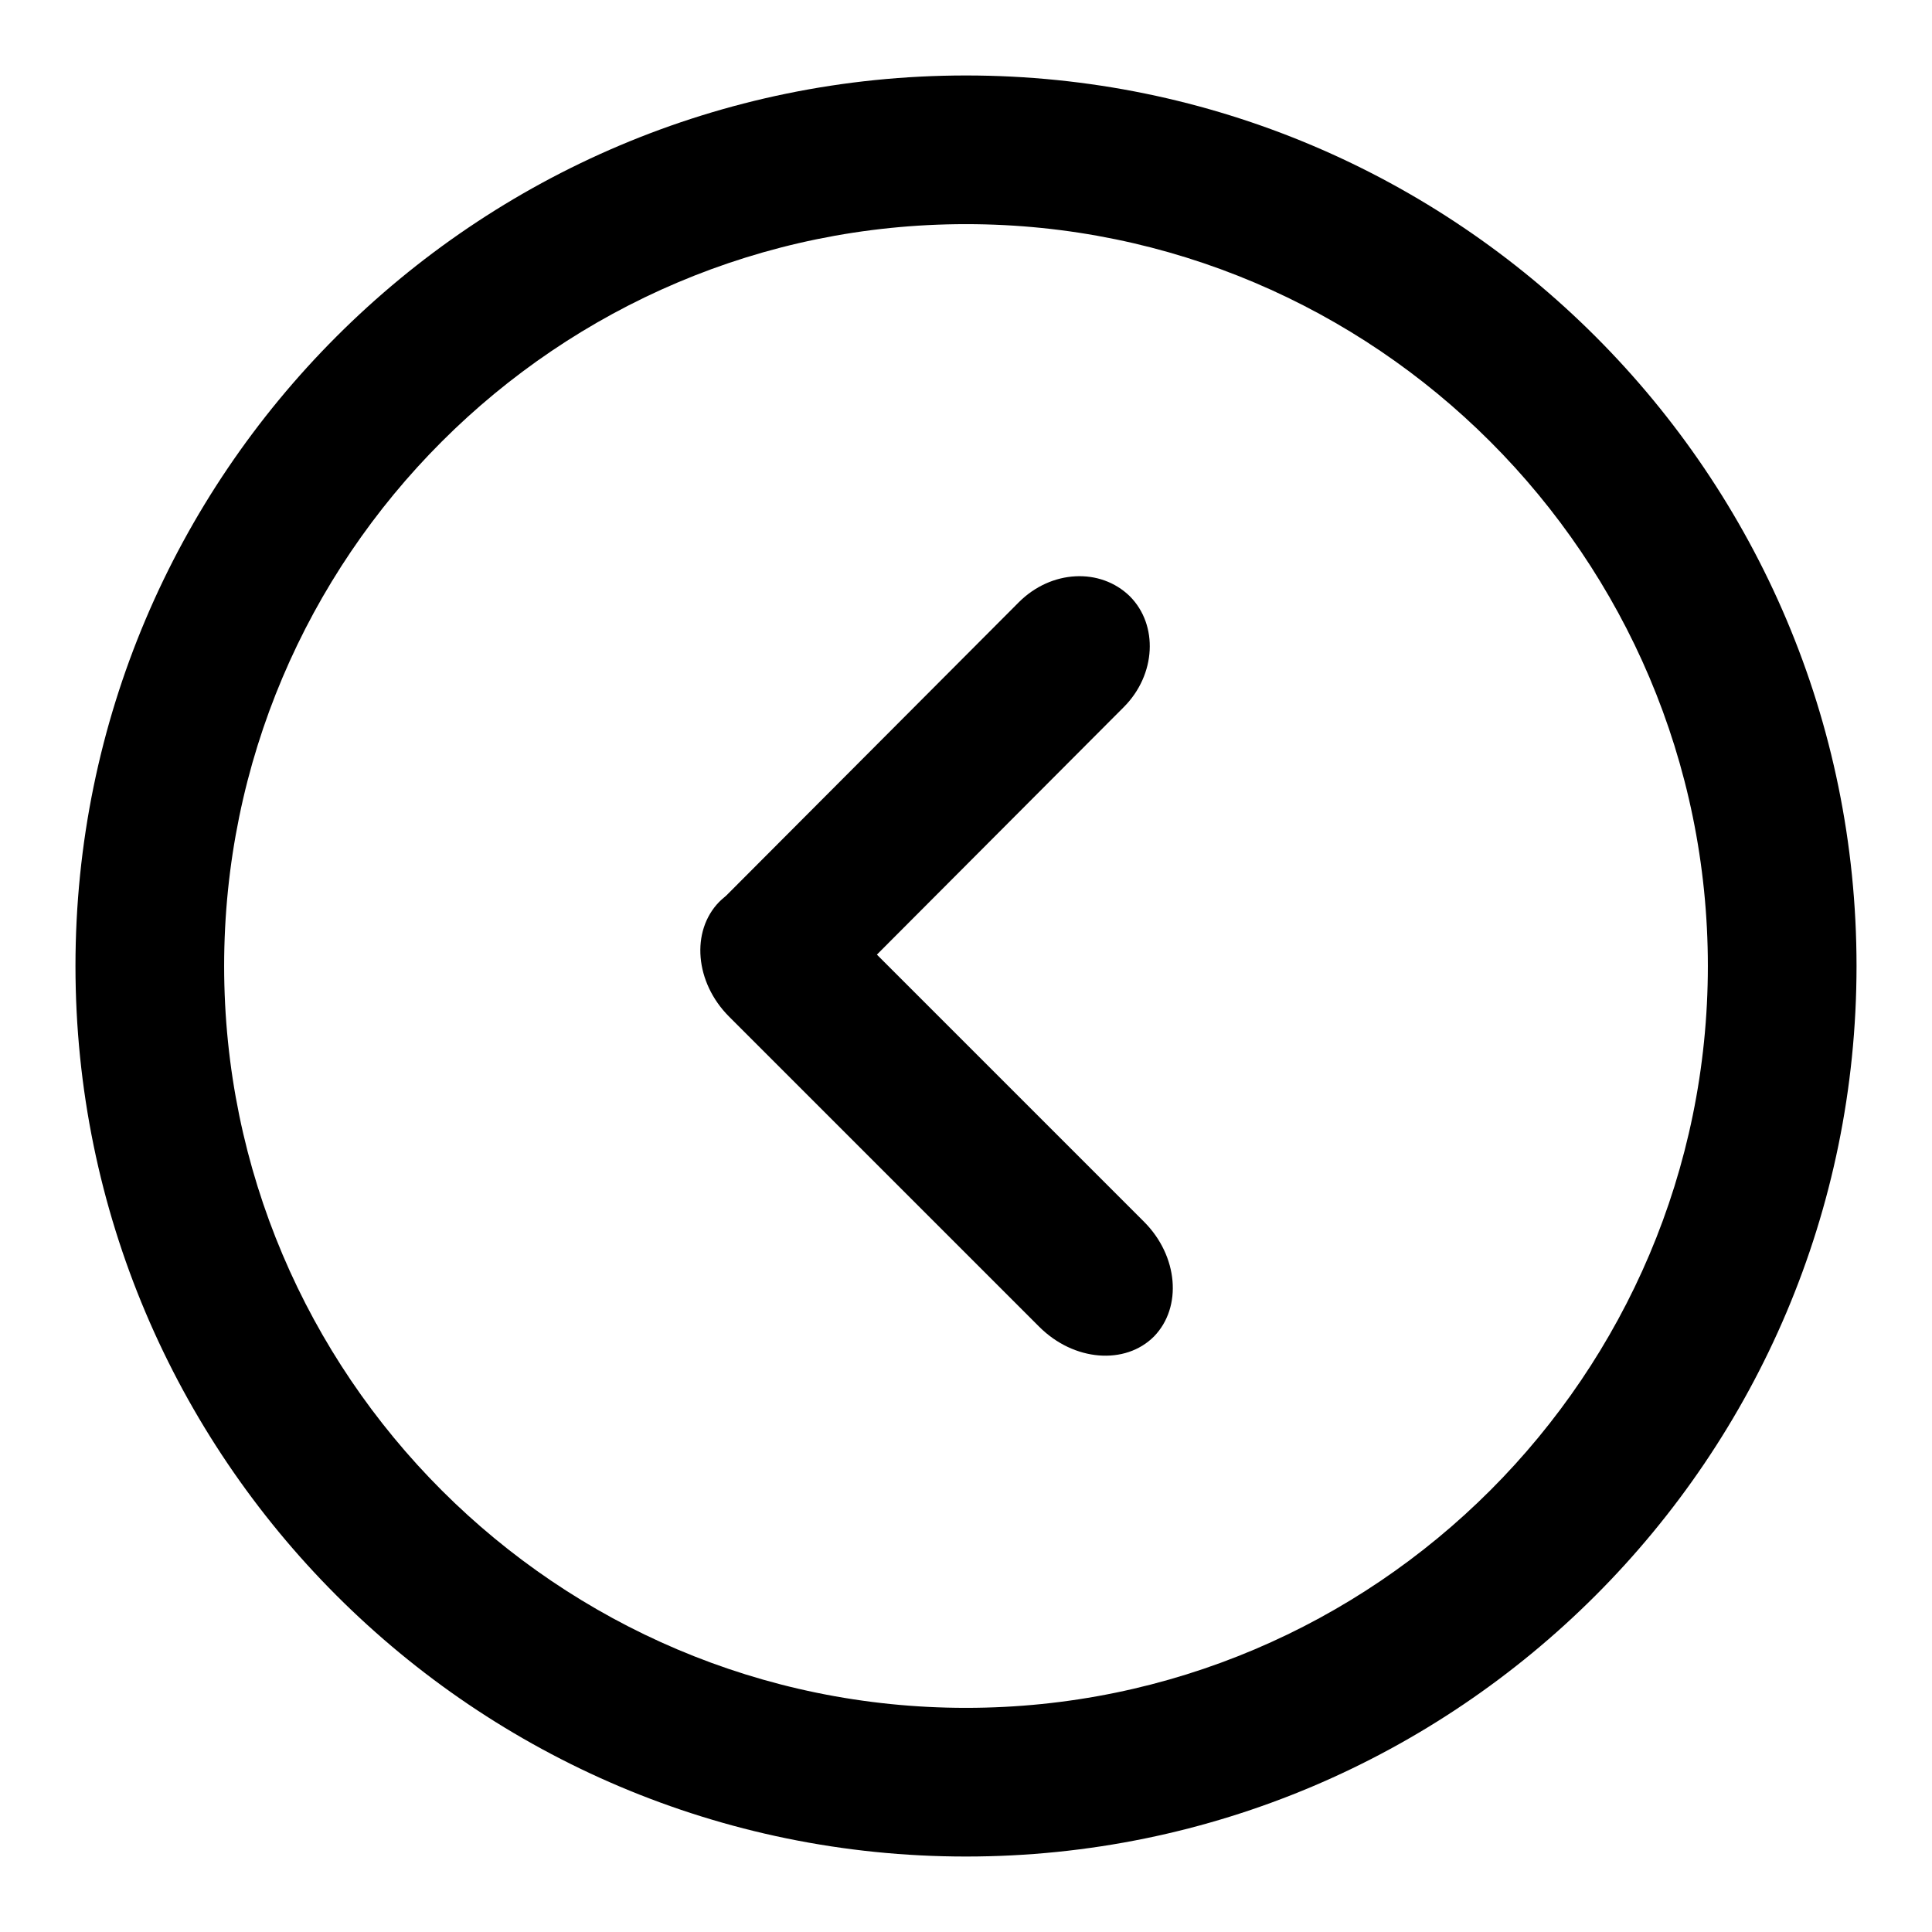
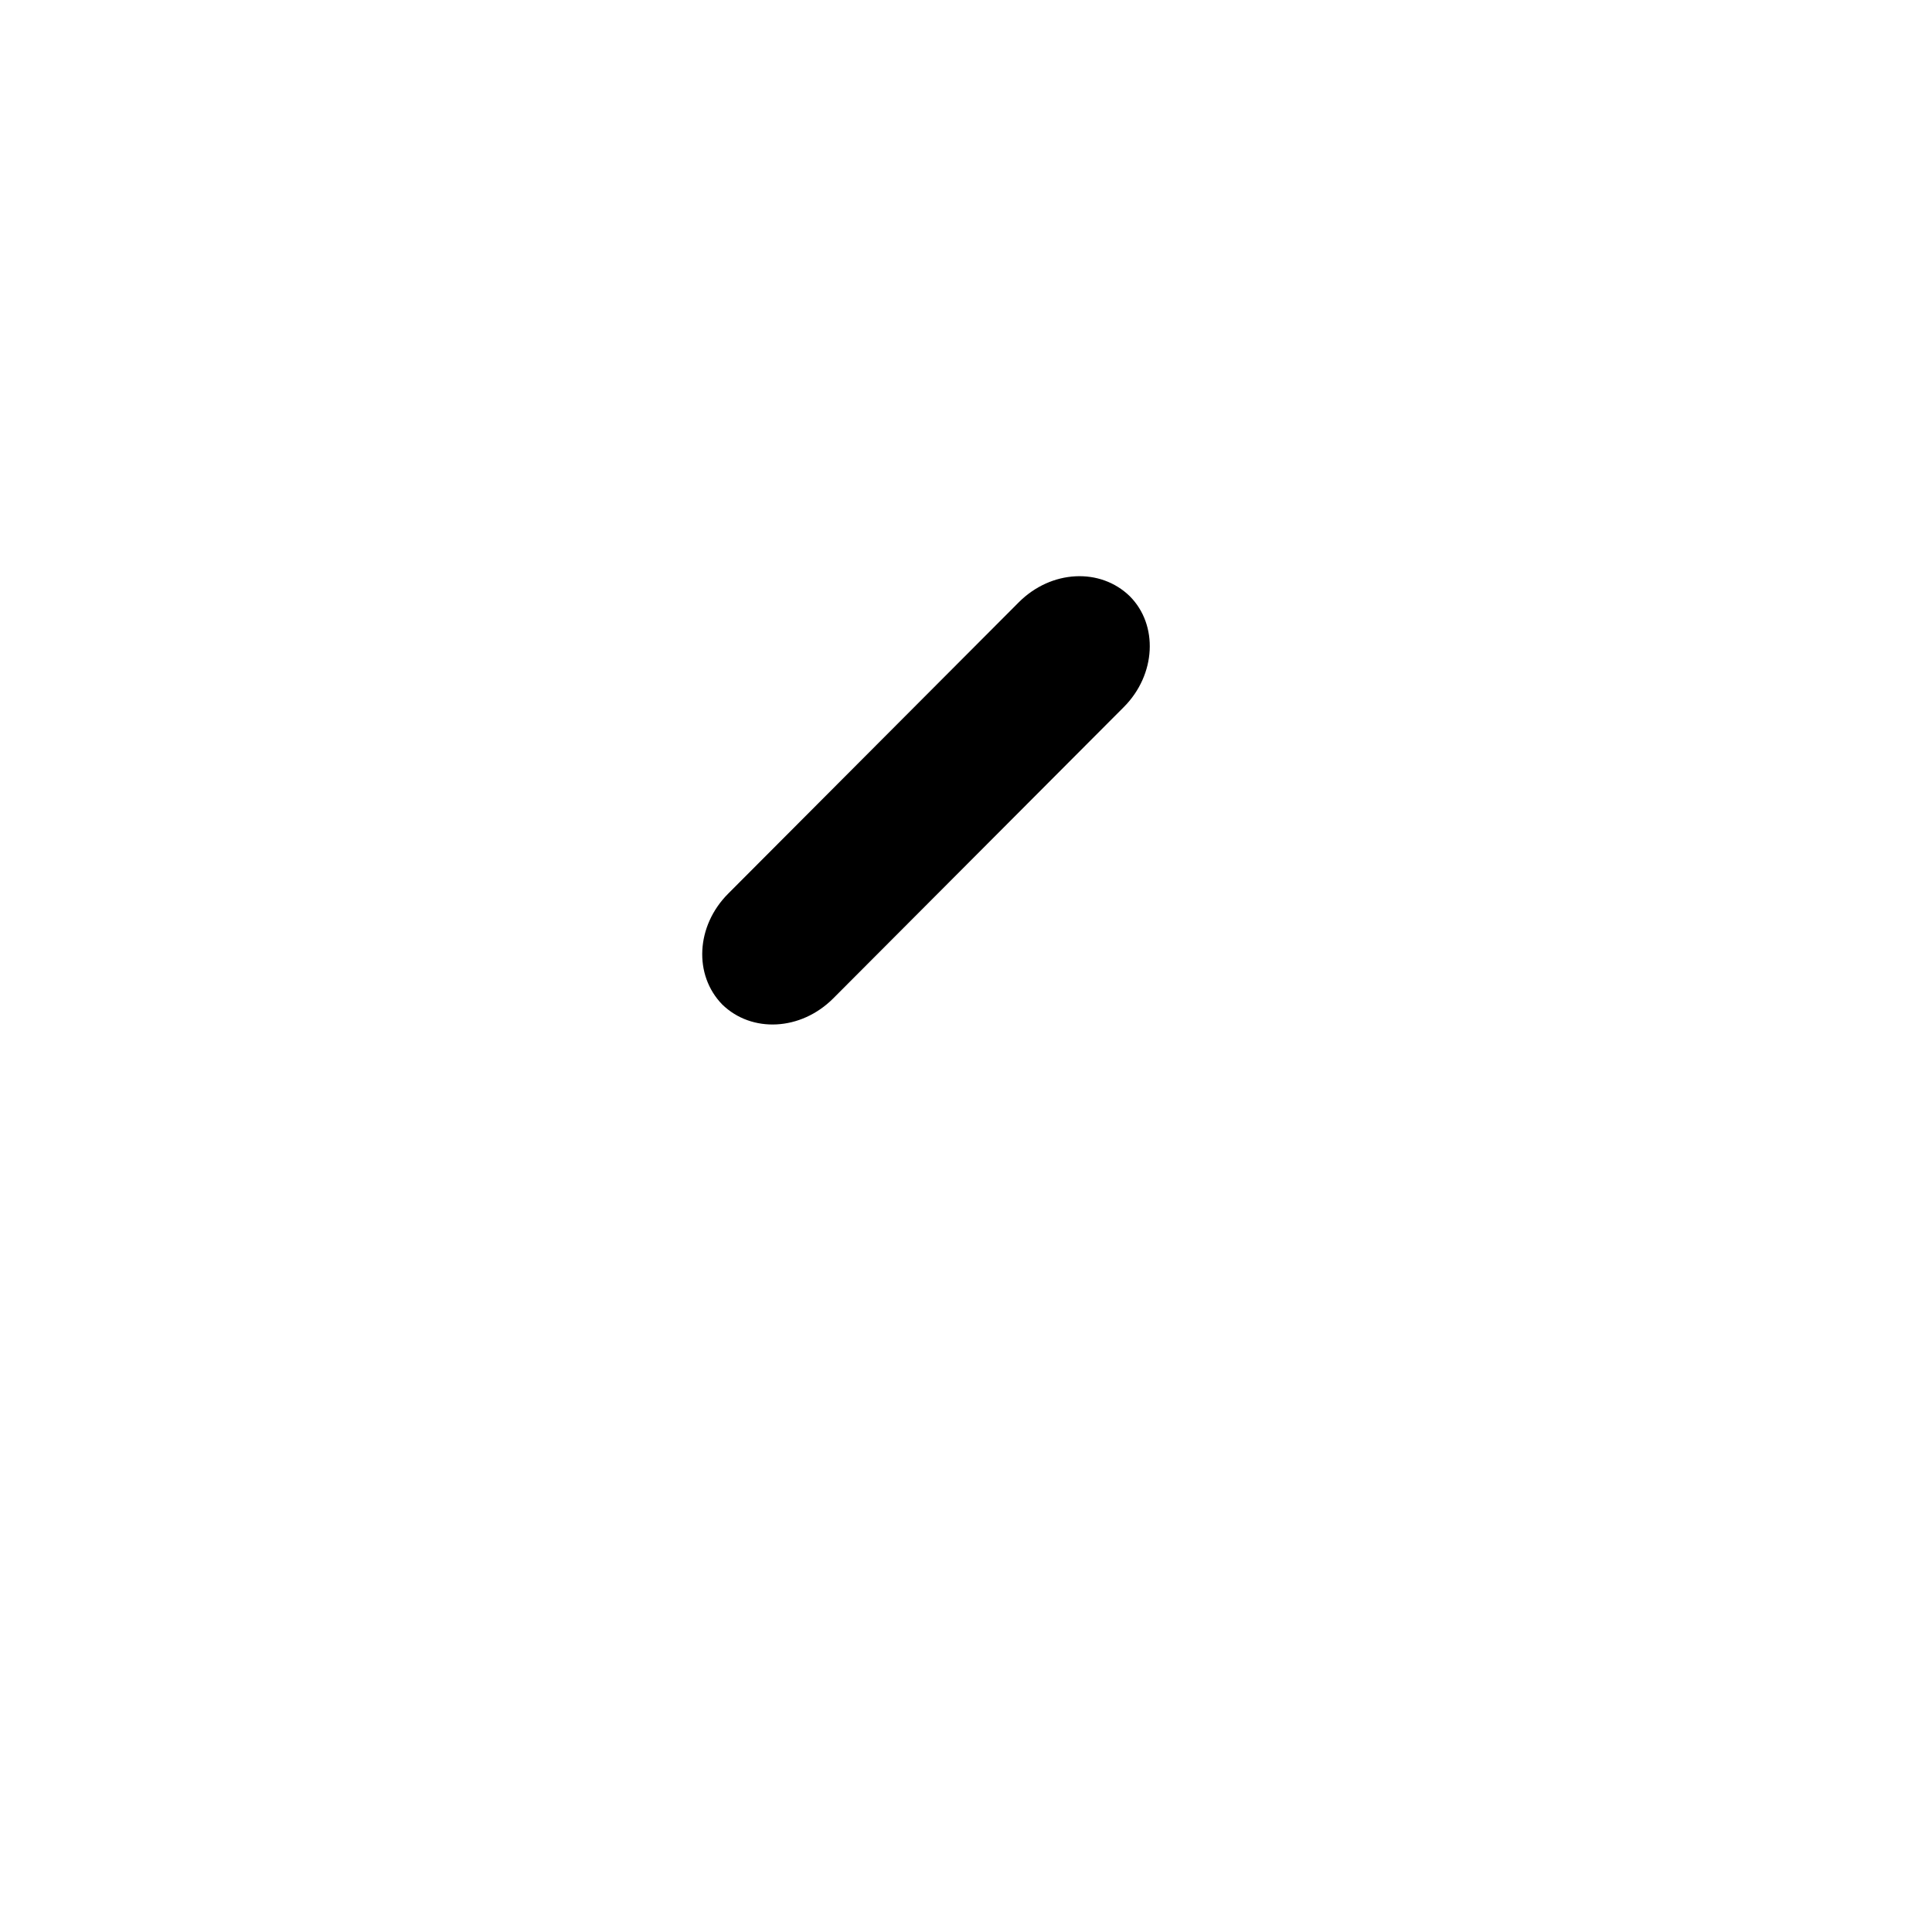
<svg xmlns="http://www.w3.org/2000/svg" version="1.1" x="0px" y="0px" viewBox="0 0 256 256" enable-background="new 0 0 256 256" xml:space="preserve">
  <g>
    <g>
-       <path fill="#000000" d="M128,246c-65.1,0-118-52.9-118-118C10,62.9,62.9,10,128,10c65.1,0,118,52.9,118,118C246,193.1,193.1,246,128,246z M128,29.7c-54.2,0-98.3,44.1-98.3,98.3c0,54.2,44.1,98.3,98.3,98.3c54.2,0,98.3-44.1,98.3-98.3C226.3,73.8,182.2,29.7,128,29.7z" />
      <path fill="#000000" d="M110.4,132.3c-4.3,4.3-10.8,4.6-14.7,0.8l0,0c-3.8-3.9-3.5-10.4,0.8-14.7L135,79.8c4.3-4.3,10.8-4.6,14.7-0.8l0,0c3.8,3.8,3.5,10.4-0.8,14.7L110.4,132.3z" />
-       <path fill="#000000" d="M96.6,134.7c-4.5-4.5-5.1-11.3-1.3-15.2l0,0c3.8-3.8,10.6-3.3,15.2,1.3l41.1,41.1c4.5,4.5,5.1,11.3,1.3,15.2l0,0c-3.8,3.8-10.6,3.3-15.2-1.3L96.6,134.7z" />
    </g>
  </g>
</svg>